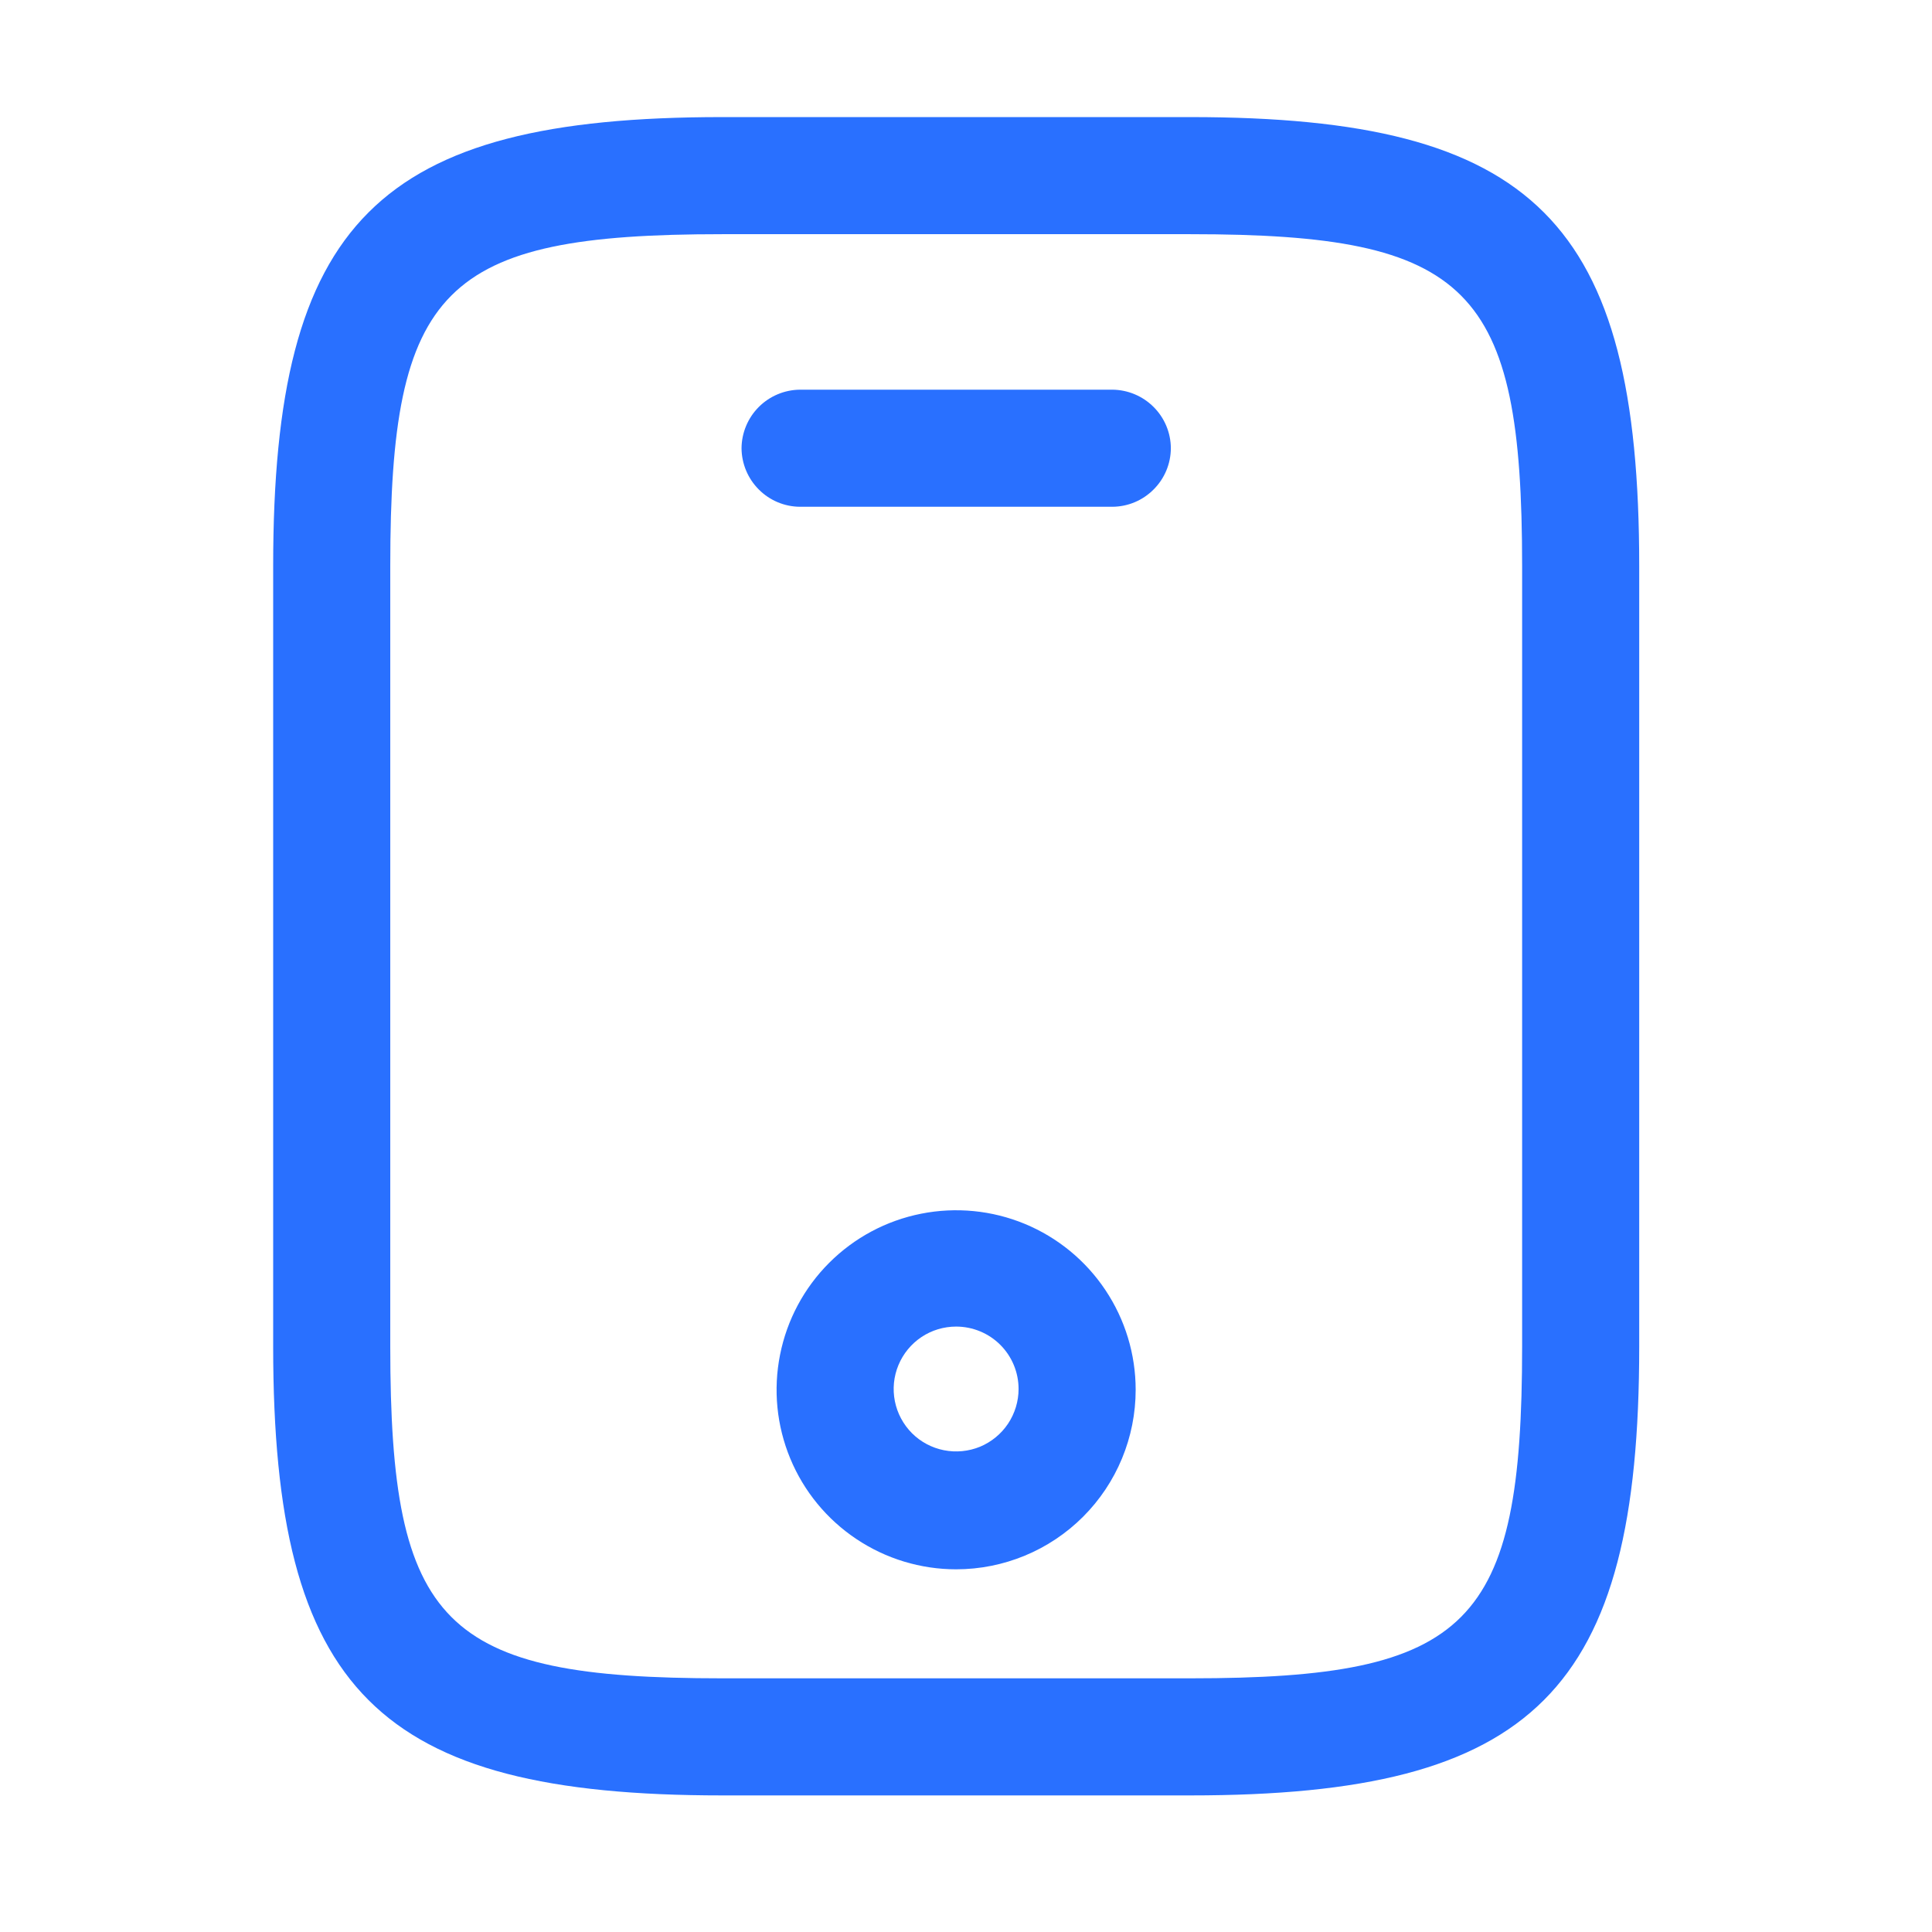
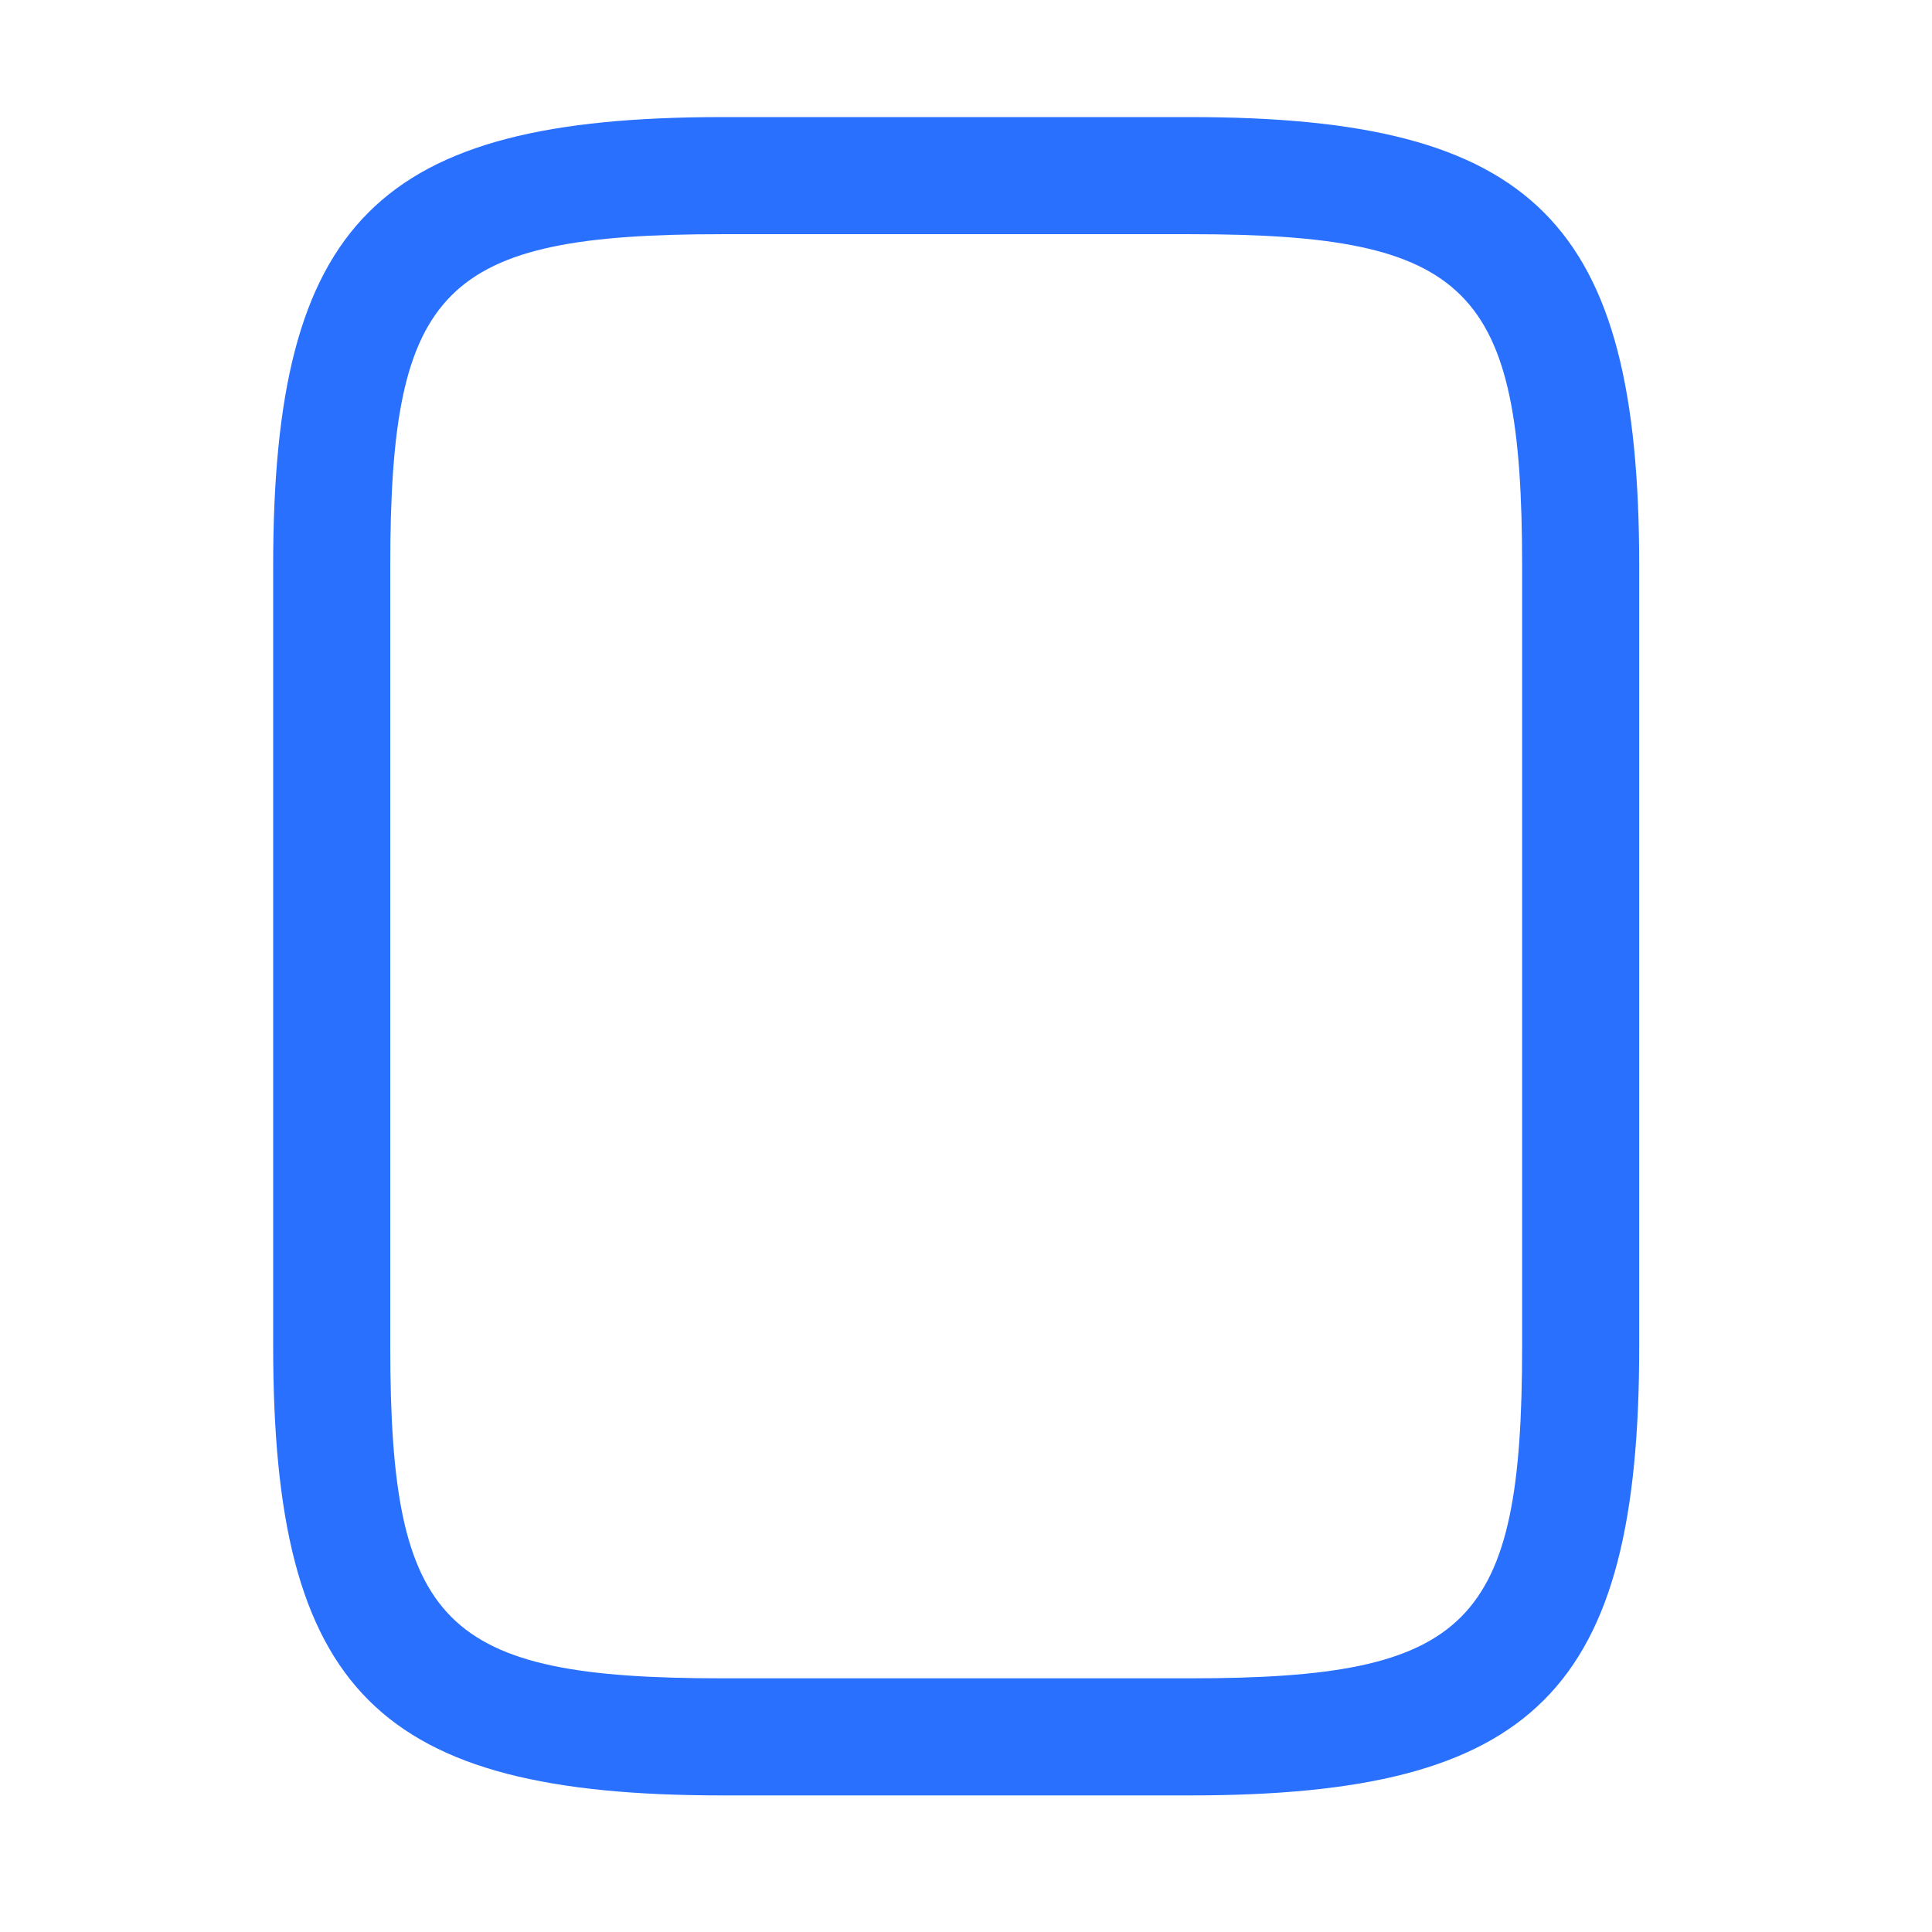
<svg xmlns="http://www.w3.org/2000/svg" width="33" height="33" viewBox="0 0 33 33" fill="none">
  <path d="M20.333 30.667H12.333C6.453 30.667 4.666 28.88 4.666 23V9.667C4.666 3.787 6.453 2 12.333 2H20.333C26.213 2 27.999 3.787 27.999 9.667V23C27.999 28.88 26.213 30.667 20.333 30.667ZM12.333 4C7.559 4 6.666 4.907 6.666 9.667V23C6.666 27.76 7.559 28.667 12.333 28.667H20.333C25.106 28.667 25.999 27.76 25.999 23V9.667C25.999 4.907 25.106 4 20.333 4H12.333Z" fill="#2970FF" />
-   <path d="M18.999 8.656H13.666C13.401 8.655 13.148 8.549 12.961 8.361C12.774 8.174 12.668 7.921 12.666 7.656C12.668 7.392 12.774 7.138 12.961 6.951C13.148 6.764 13.401 6.658 13.666 6.656H18.999C19.264 6.658 19.517 6.764 19.704 6.951C19.892 7.138 19.998 7.392 19.999 7.656C19.998 7.921 19.892 8.174 19.704 8.361C19.517 8.549 19.264 8.655 18.999 8.656Z" fill="#2970FF" />
-   <path d="M16.331 26.805C15.725 26.805 15.132 26.625 14.628 26.288C14.123 25.951 13.73 25.473 13.498 24.912C13.266 24.352 13.205 23.735 13.324 23.14C13.442 22.545 13.734 21.999 14.163 21.57C14.592 21.141 15.138 20.849 15.733 20.731C16.328 20.613 16.945 20.673 17.505 20.905C18.065 21.137 18.544 21.53 18.881 22.035C19.218 22.539 19.398 23.132 19.398 23.738C19.398 24.552 19.075 25.332 18.5 25.907C17.925 26.482 17.145 26.805 16.331 26.805ZM16.331 22.659C16.12 22.659 15.914 22.721 15.739 22.838C15.563 22.956 15.427 23.122 15.346 23.317C15.265 23.512 15.244 23.726 15.285 23.933C15.326 24.14 15.428 24.33 15.577 24.48C15.726 24.629 15.916 24.73 16.123 24.771C16.33 24.812 16.545 24.791 16.74 24.711C16.934 24.63 17.101 24.493 17.218 24.318C17.335 24.142 17.398 23.936 17.398 23.725C17.398 23.442 17.286 23.171 17.086 22.971C16.886 22.771 16.614 22.659 16.331 22.659Z" fill="#2970FF" />
</svg>